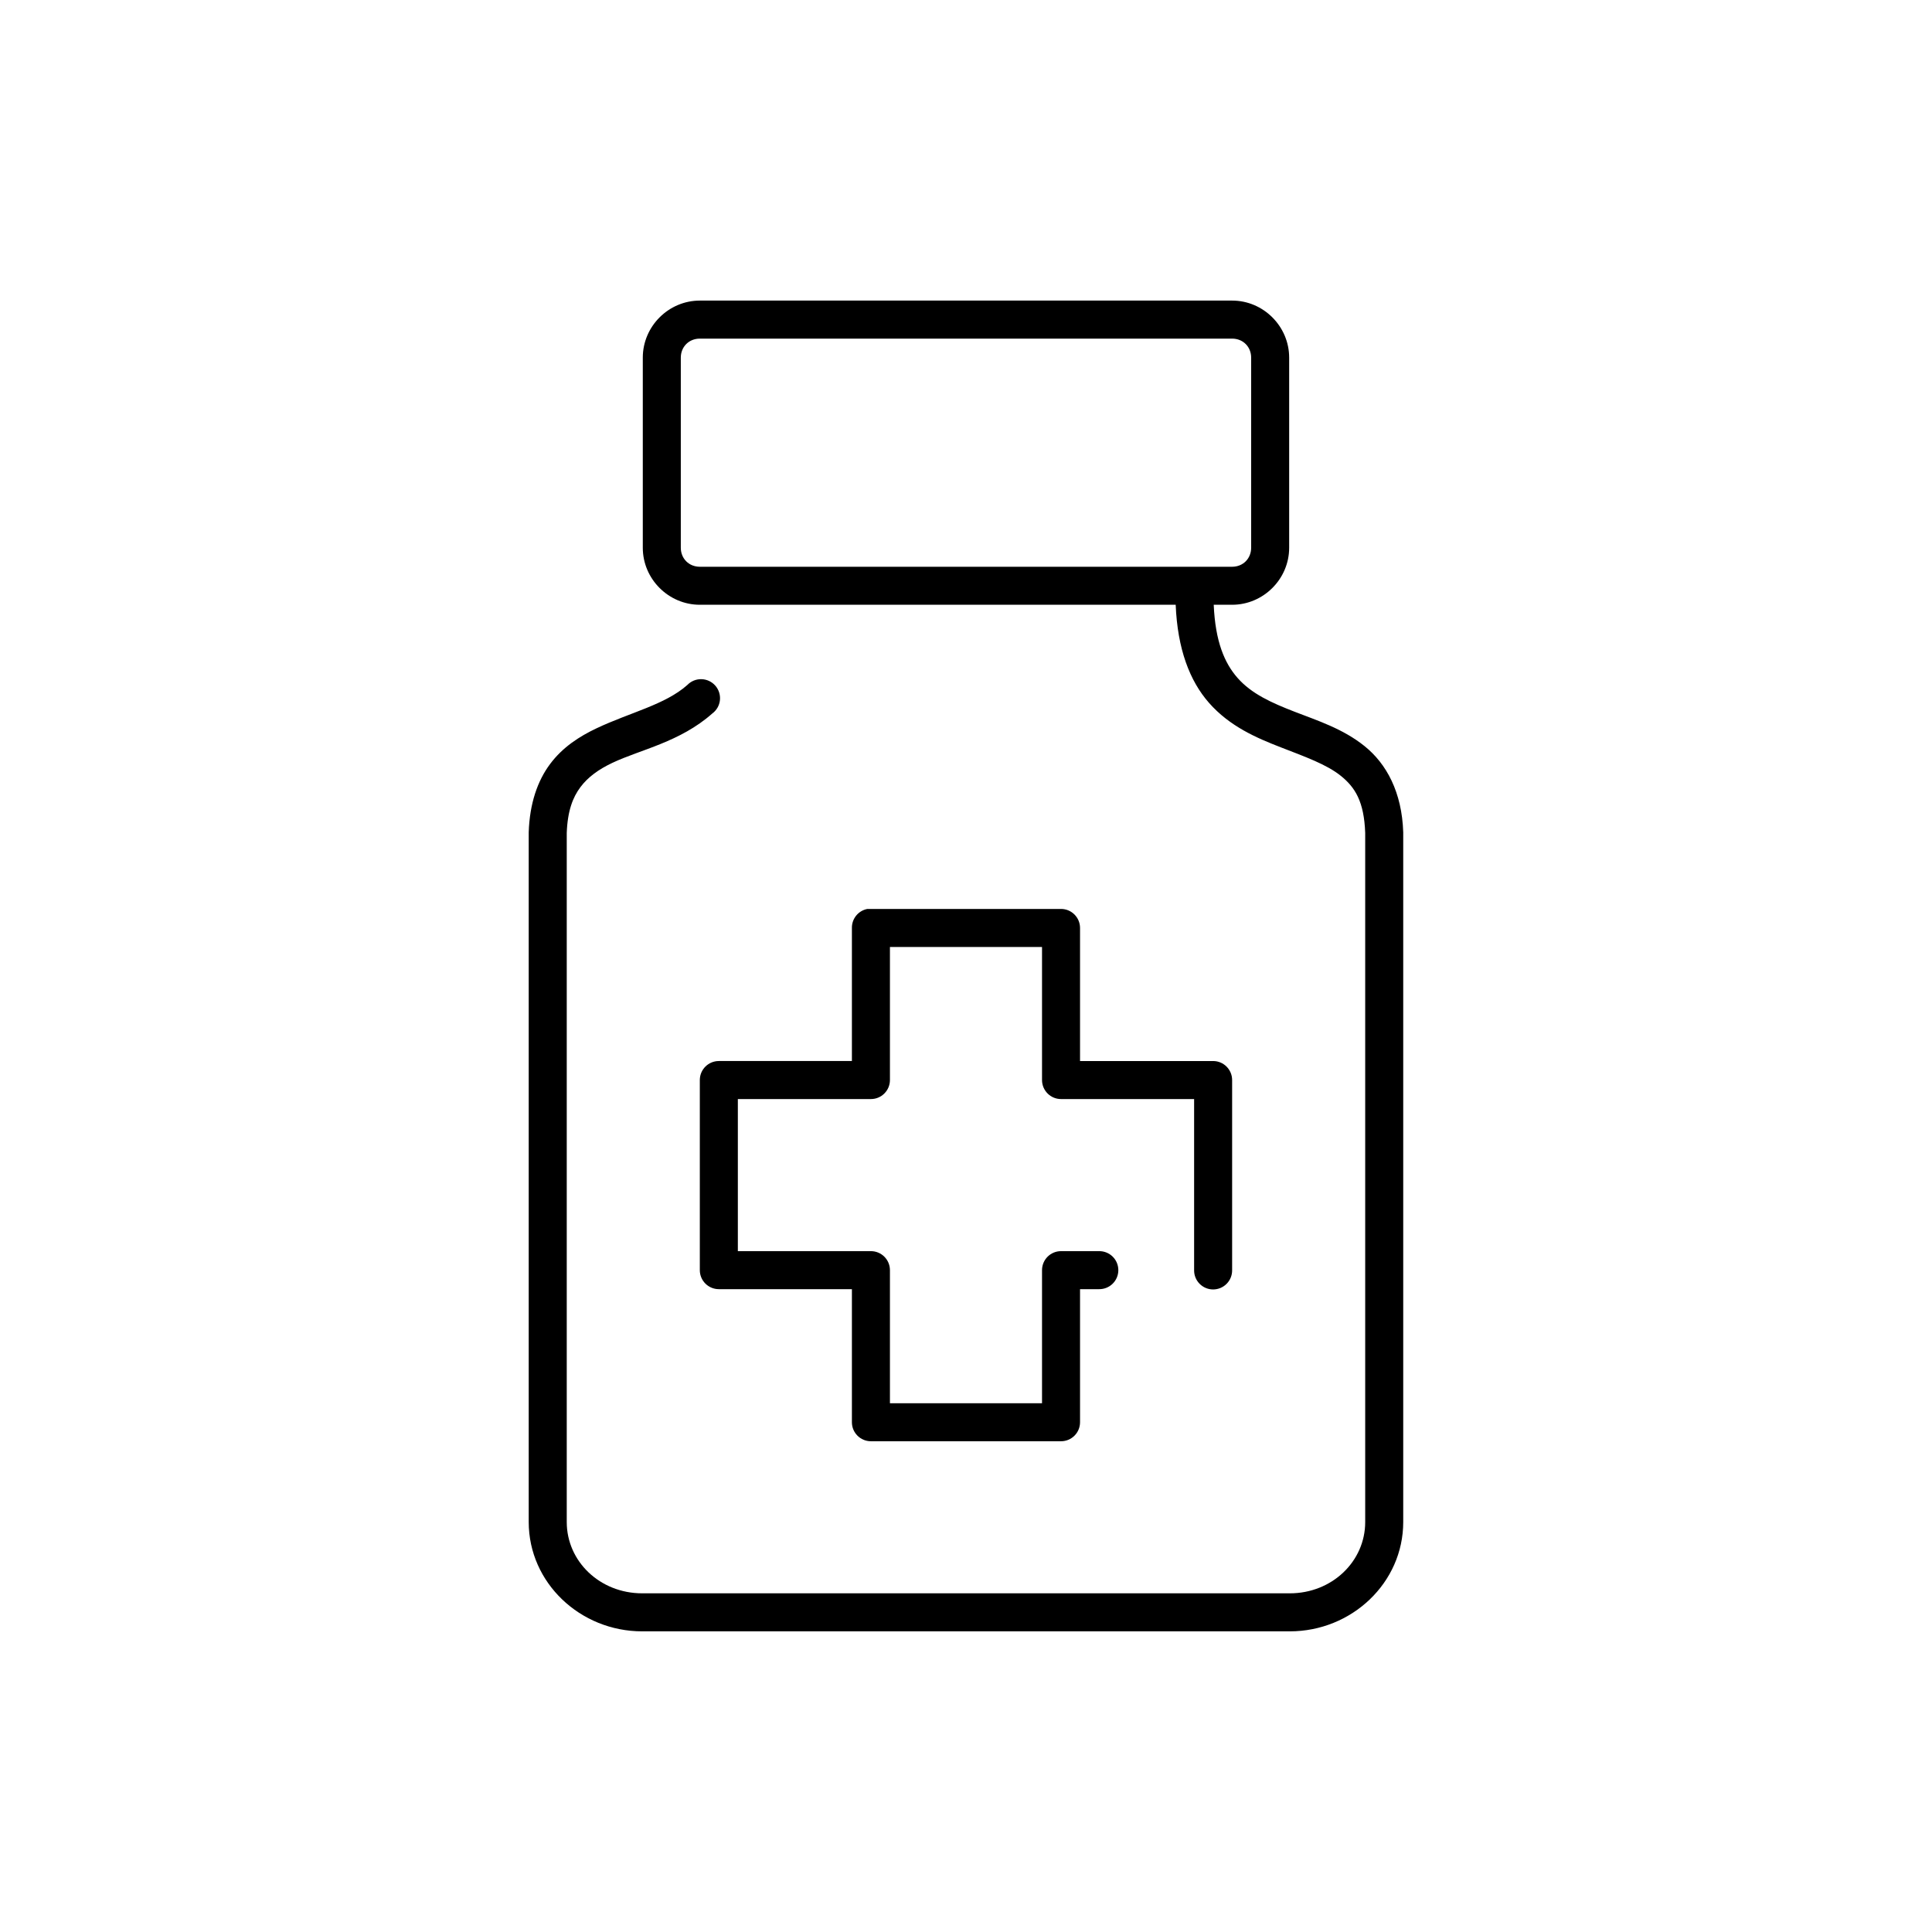
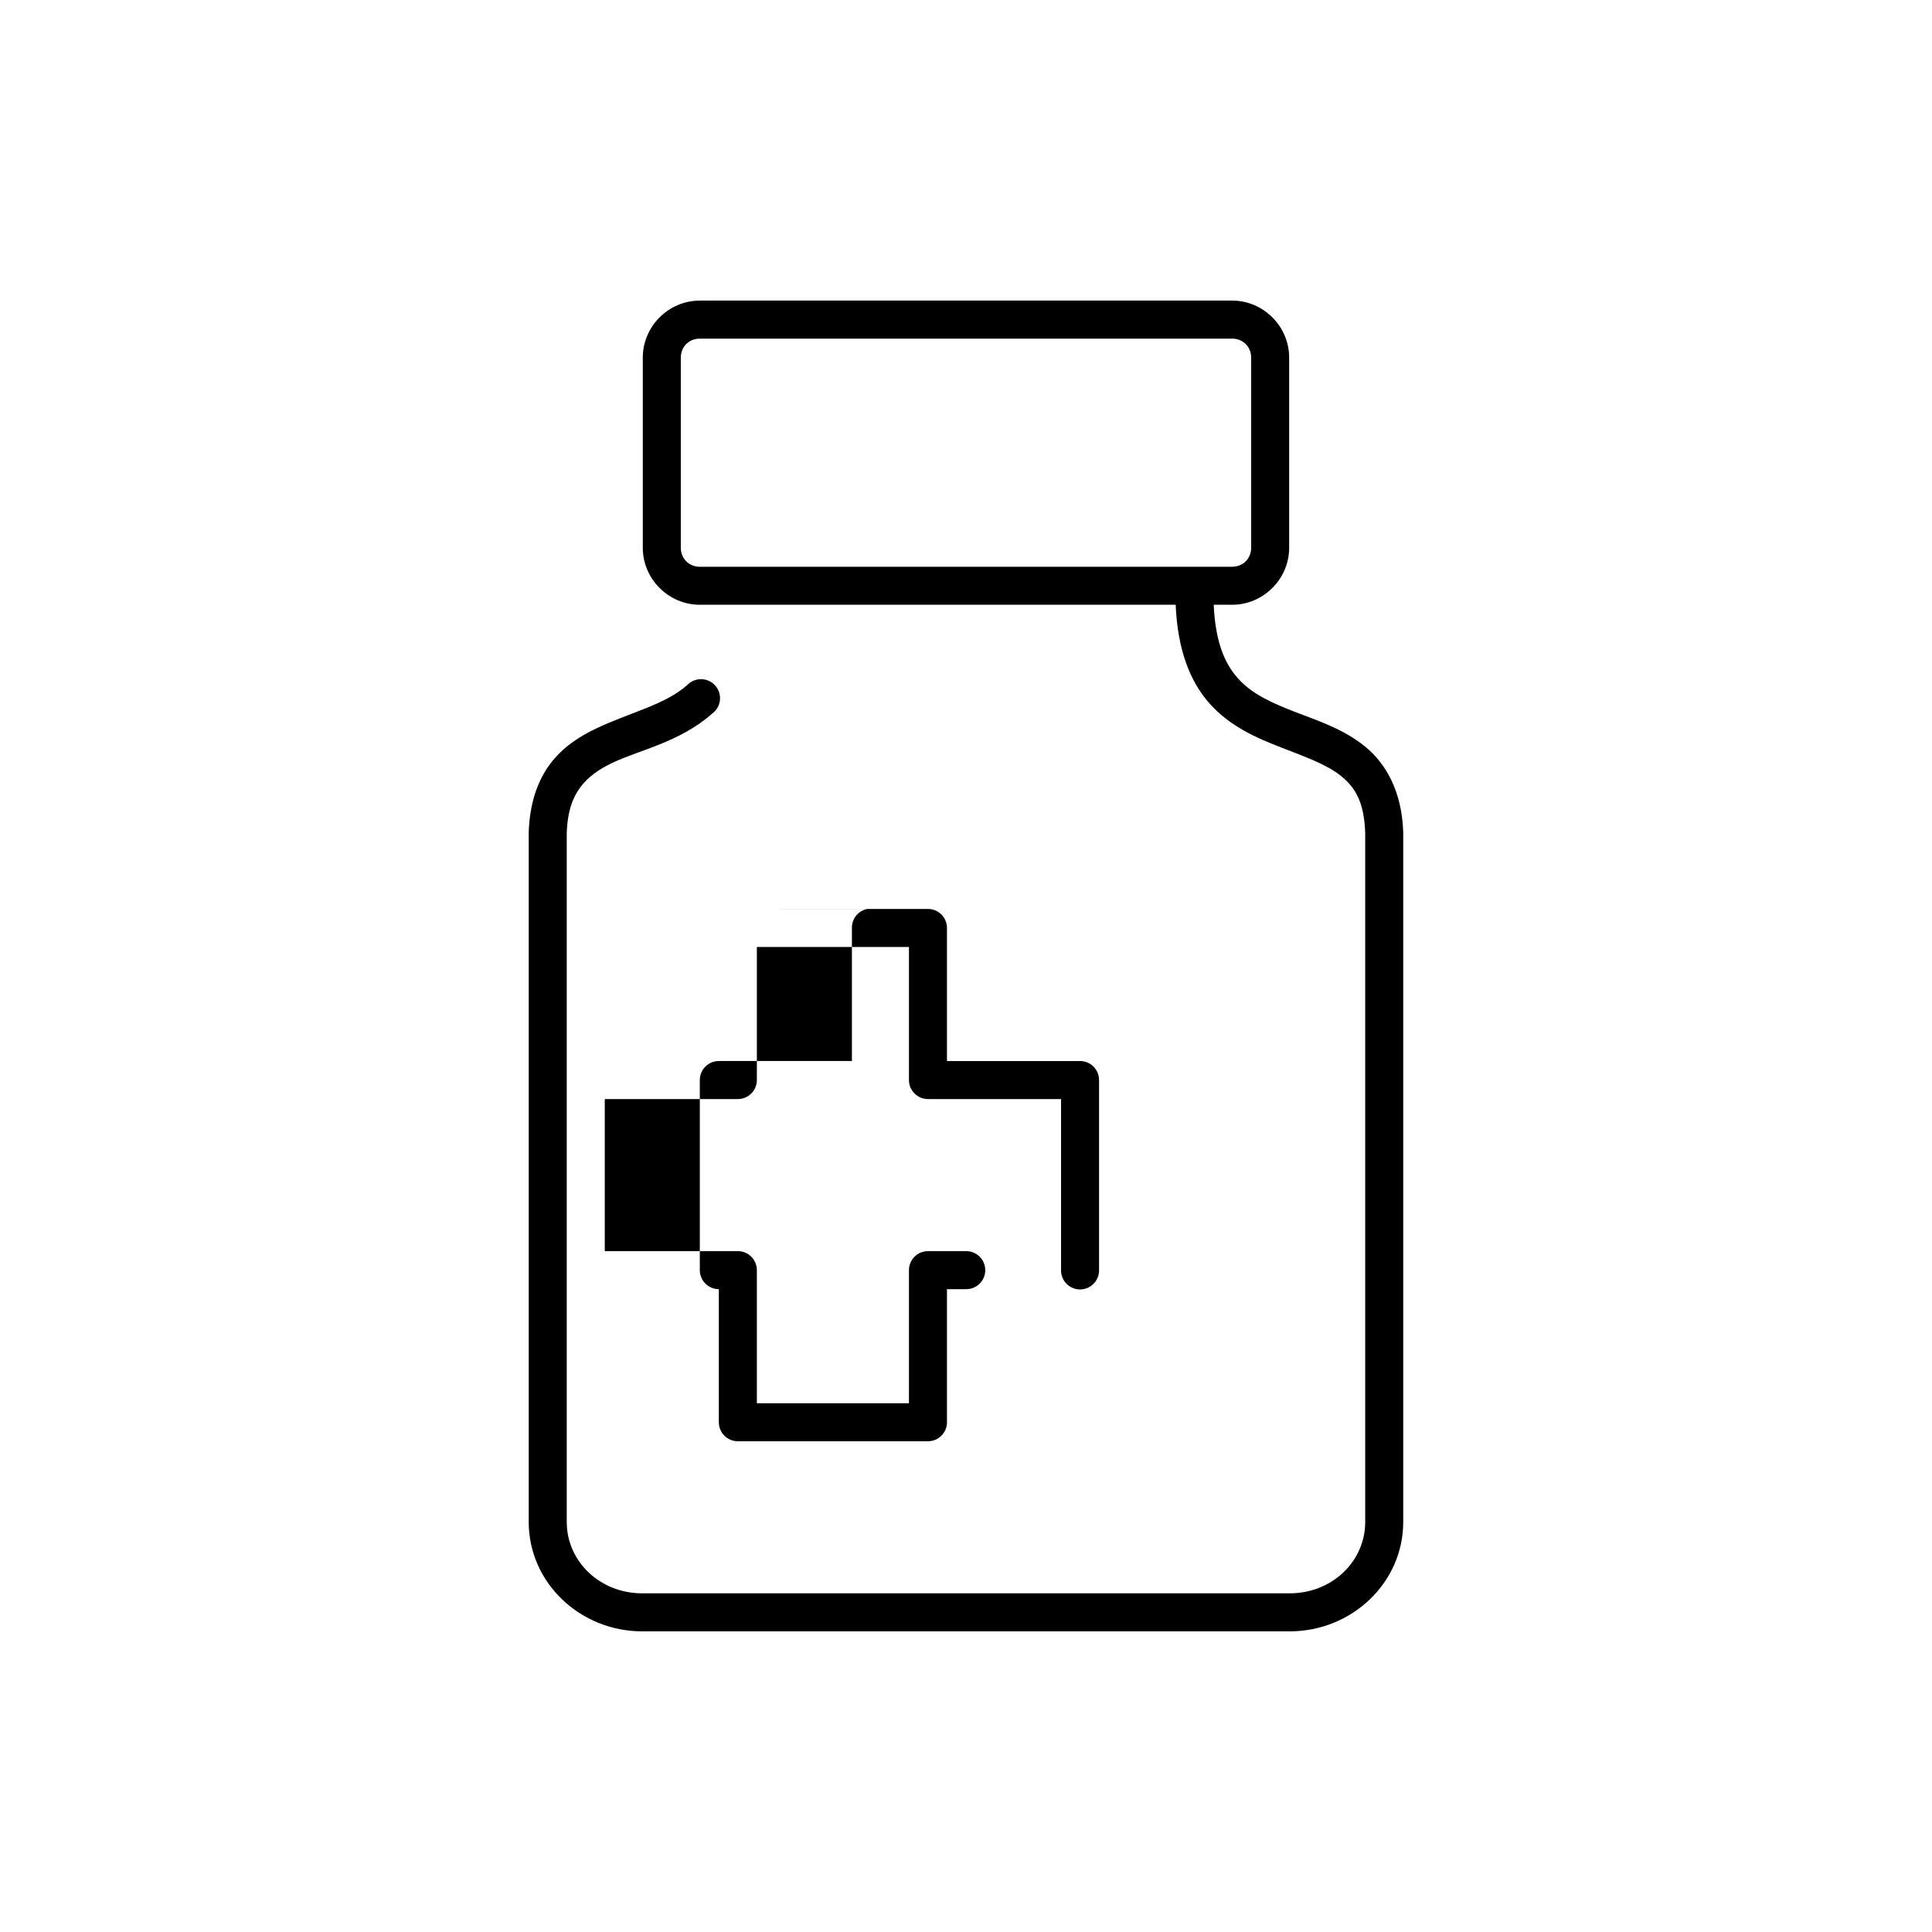
<svg xmlns="http://www.w3.org/2000/svg" fill="#000000" width="800px" height="800px" version="1.1" viewBox="144 144 512 512">
-   <path d="m329.46 223.66c-8.285 0-15.113 6.828-15.113 15.117v50.379c0 8.285 6.828 15.113 15.113 15.113h126.11c0.473 11.711 3.711 20.164 8.816 25.98 5.519 6.285 12.668 9.328 19.051 11.805 6.383 2.481 12.113 4.508 15.902 7.559 3.762 3.027 6.156 6.781 6.453 15.113v182.63c0 10.422-8.781 18.891-19.992 18.891h-171.61c-11.215 0-19.996-8.469-19.996-18.891v-182.63c0.215-5.887 1.625-9.457 3.621-12.121 2.016-2.695 4.812-4.707 8.5-6.457 7.379-3.492 17.926-5.5 26.449-13.066 1.137-0.836 1.871-2.109 2.023-3.512 0.152-1.398-0.289-2.801-1.219-3.863-0.926-1.059-2.258-1.684-3.668-1.719-1.41-0.035-2.769 0.523-3.746 1.535-5.93 5.262-15.137 7.254-24.09 11.496-4.477 2.121-8.918 4.949-12.281 9.445-3.363 4.496-5.426 10.539-5.668 18.105v0.156 182.63c0 16.094 13.641 28.969 30.074 28.969h171.61c16.43 0 30.07-12.875 30.07-28.969v-182.63-0.156c-0.34-10.664-4.465-18.184-10.234-22.828-5.769-4.644-12.52-6.781-18.578-9.133-6.059-2.352-11.375-4.715-15.113-8.973-3.414-3.891-5.879-9.59-6.297-19.367h4.879c8.285 0 15.113-6.828 15.113-15.113v-50.379c0-8.289-6.828-15.117-15.113-15.117zm0 10.078h141.07c2.879 0 5.039 2.16 5.039 5.039v50.379c0 2.879-2.16 5.039-5.039 5.039h-141.07c-2.879 0-5.039-2.16-5.039-5.039v-50.379c0-2.879 2.16-5.039 5.039-5.039zm44.398 151.14c-2.41 0.461-4.137 2.586-4.094 5.039v35.266h-35.266c-2.781 0-5.039 2.258-5.039 5.039v50.383c0 2.781 2.258 5.035 5.039 5.035h35.266v35.27c0 2.781 2.258 5.035 5.039 5.035h50.379c2.785 0 5.039-2.254 5.039-5.035v-35.27h5.039c1.348 0.02 2.648-0.5 3.609-1.449 0.961-0.945 1.5-2.238 1.5-3.586 0-1.352-0.539-2.641-1.5-3.59-0.961-0.945-2.262-1.469-3.609-1.449h-10.078c-2.781 0-5.035 2.254-5.035 5.039v35.266h-40.305v-35.266c0-2.785-2.258-5.039-5.039-5.039h-35.266v-40.305h35.266c2.781 0 5.039-2.258 5.039-5.039v-35.266h40.305v35.266c0 2.781 2.254 5.039 5.035 5.039h35.27v45.344c-0.02 1.348 0.5 2.648 1.449 3.606 0.945 0.961 2.238 1.504 3.586 1.504 1.352 0 2.644-0.543 3.59-1.504 0.945-0.957 1.469-2.258 1.449-3.606v-50.383c0-2.781-2.254-5.039-5.039-5.039h-35.266v-35.266c0-2.781-2.254-5.039-5.039-5.039h-50.379c-0.156-0.008-0.316-0.008-0.473 0-0.156-0.008-0.316-0.008-0.473 0z" />
+   <path d="m329.46 223.66c-8.285 0-15.113 6.828-15.113 15.117v50.379c0 8.285 6.828 15.113 15.113 15.113h126.11c0.473 11.711 3.711 20.164 8.816 25.98 5.519 6.285 12.668 9.328 19.051 11.805 6.383 2.481 12.113 4.508 15.902 7.559 3.762 3.027 6.156 6.781 6.453 15.113v182.63c0 10.422-8.781 18.891-19.992 18.891h-171.61c-11.215 0-19.996-8.469-19.996-18.891v-182.63c0.215-5.887 1.625-9.457 3.621-12.121 2.016-2.695 4.812-4.707 8.5-6.457 7.379-3.492 17.926-5.5 26.449-13.066 1.137-0.836 1.871-2.109 2.023-3.512 0.152-1.398-0.289-2.801-1.219-3.863-0.926-1.059-2.258-1.684-3.668-1.719-1.41-0.035-2.769 0.523-3.746 1.535-5.93 5.262-15.137 7.254-24.09 11.496-4.477 2.121-8.918 4.949-12.281 9.445-3.363 4.496-5.426 10.539-5.668 18.105v0.156 182.63c0 16.094 13.641 28.969 30.074 28.969h171.61c16.43 0 30.07-12.875 30.07-28.969v-182.63-0.156c-0.34-10.664-4.465-18.184-10.234-22.828-5.769-4.644-12.52-6.781-18.578-9.133-6.059-2.352-11.375-4.715-15.113-8.973-3.414-3.891-5.879-9.59-6.297-19.367h4.879c8.285 0 15.113-6.828 15.113-15.113v-50.379c0-8.289-6.828-15.117-15.113-15.117zm0 10.078h141.07c2.879 0 5.039 2.16 5.039 5.039v50.379c0 2.879-2.16 5.039-5.039 5.039h-141.07c-2.879 0-5.039-2.16-5.039-5.039v-50.379c0-2.879 2.16-5.039 5.039-5.039zm44.398 151.14c-2.41 0.461-4.137 2.586-4.094 5.039v35.266h-35.266c-2.781 0-5.039 2.258-5.039 5.039v50.383c0 2.781 2.258 5.035 5.039 5.035v35.27c0 2.781 2.258 5.035 5.039 5.035h50.379c2.785 0 5.039-2.254 5.039-5.035v-35.27h5.039c1.348 0.02 2.648-0.5 3.609-1.449 0.961-0.945 1.5-2.238 1.5-3.586 0-1.352-0.539-2.641-1.5-3.59-0.961-0.945-2.262-1.469-3.609-1.449h-10.078c-2.781 0-5.035 2.254-5.035 5.039v35.266h-40.305v-35.266c0-2.785-2.258-5.039-5.039-5.039h-35.266v-40.305h35.266c2.781 0 5.039-2.258 5.039-5.039v-35.266h40.305v35.266c0 2.781 2.254 5.039 5.035 5.039h35.27v45.344c-0.02 1.348 0.5 2.648 1.449 3.606 0.945 0.961 2.238 1.504 3.586 1.504 1.352 0 2.644-0.543 3.59-1.504 0.945-0.957 1.469-2.258 1.449-3.606v-50.383c0-2.781-2.254-5.039-5.039-5.039h-35.266v-35.266c0-2.781-2.254-5.039-5.039-5.039h-50.379c-0.156-0.008-0.316-0.008-0.473 0-0.156-0.008-0.316-0.008-0.473 0z" />
</svg>